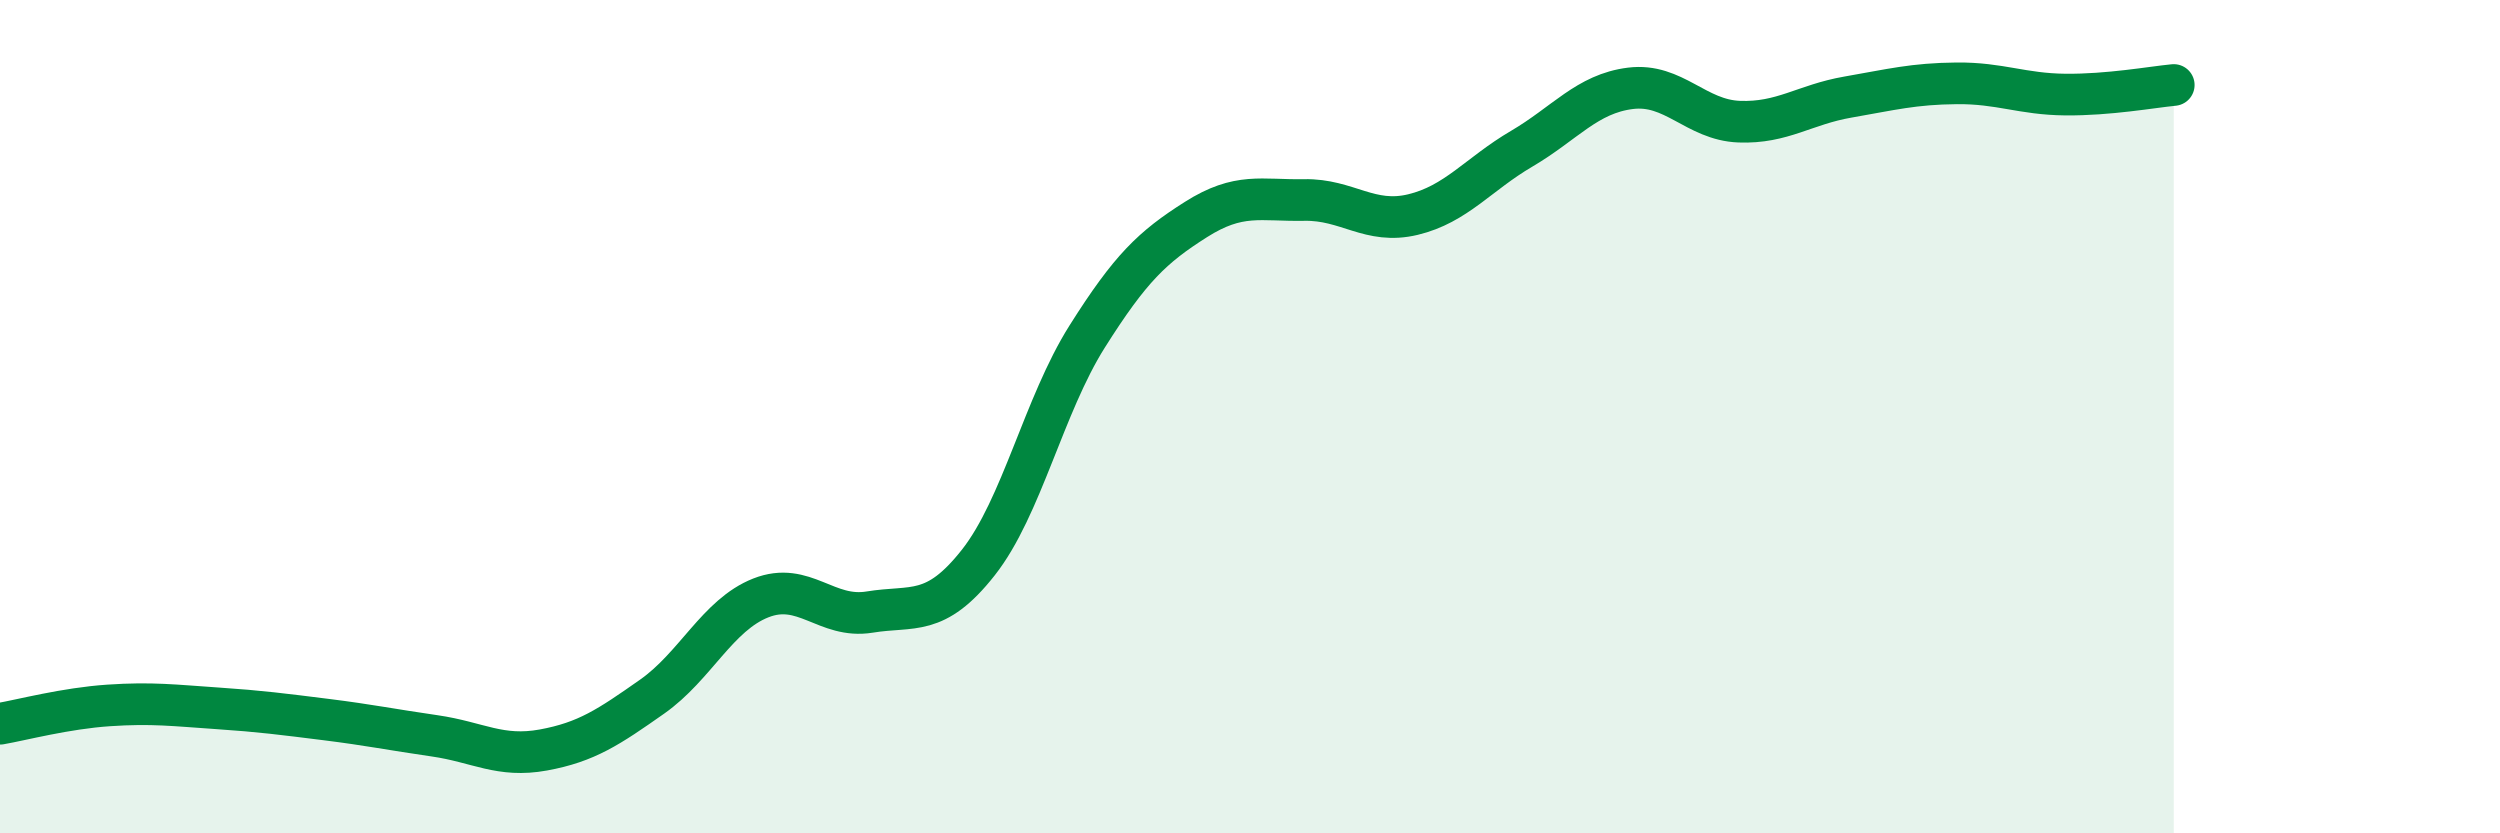
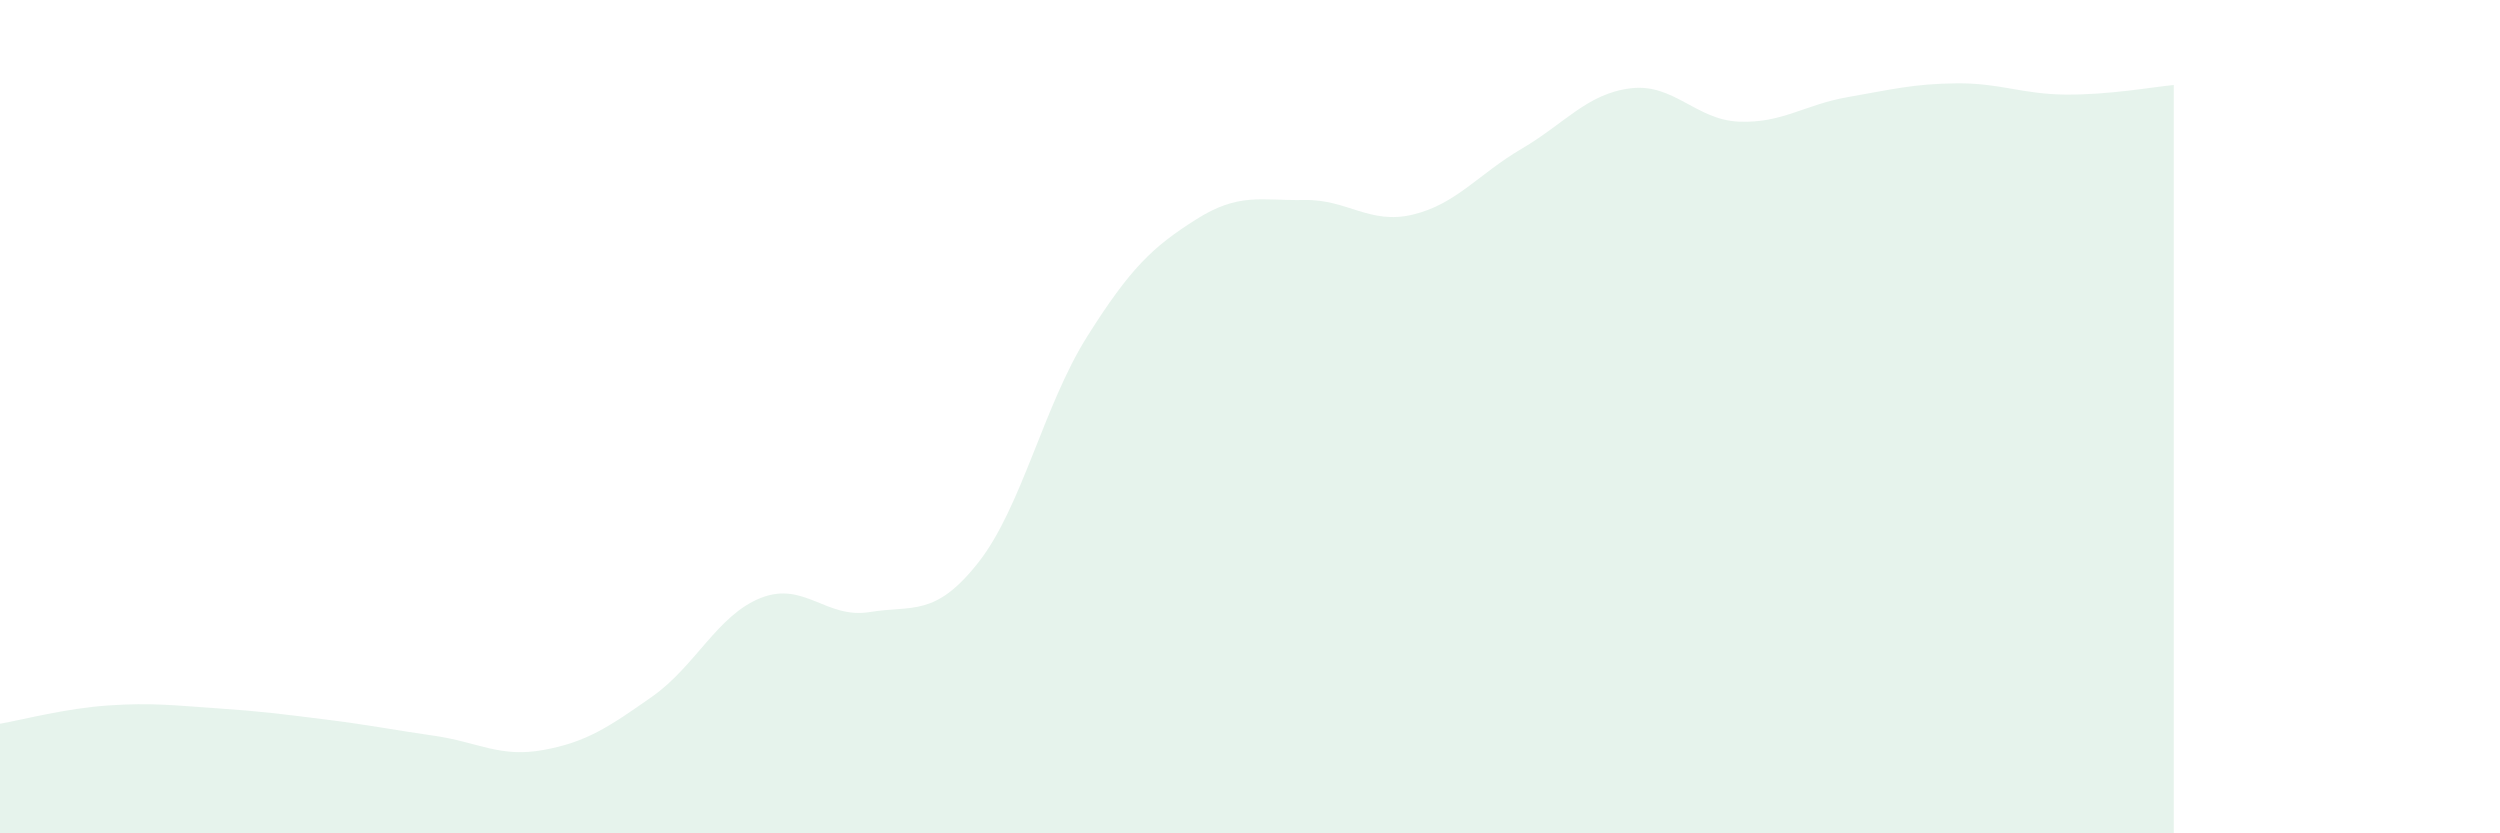
<svg xmlns="http://www.w3.org/2000/svg" width="60" height="20" viewBox="0 0 60 20">
  <path d="M 0,17.37 C 0.52,17.28 1.57,17 2.61,16.93 C 3.65,16.86 4.18,16.93 5.22,17 C 6.26,17.07 6.79,17.14 7.83,17.27 C 8.87,17.4 9.39,17.51 10.43,17.66 C 11.47,17.81 12,18.19 13.04,18 C 14.08,17.81 14.61,17.45 15.65,16.72 C 16.69,15.99 17.22,14.76 18.26,14.35 C 19.3,13.94 19.83,14.86 20.87,14.69 C 21.91,14.52 22.44,14.82 23.48,13.5 C 24.52,12.18 25.05,9.73 26.09,8.08 C 27.13,6.43 27.66,5.93 28.7,5.27 C 29.74,4.61 30.26,4.82 31.3,4.8 C 32.34,4.78 32.87,5.4 33.91,5.15 C 34.95,4.9 35.48,4.18 36.52,3.57 C 37.56,2.96 38.09,2.25 39.13,2.12 C 40.17,1.99 40.7,2.88 41.74,2.92 C 42.78,2.96 43.31,2.51 44.35,2.33 C 45.39,2.15 45.92,2.01 46.96,2 C 48,1.99 48.53,2.26 49.57,2.27 C 50.61,2.28 51.65,2.09 52.17,2.04L52.17 20L0 20Z" fill="#008740" opacity="0.1" stroke-linecap="round" stroke-linejoin="round" />
-   <path d="M 0,17.37 C 0.52,17.28 1.57,17 2.61,16.93 C 3.65,16.86 4.18,16.93 5.22,17 C 6.26,17.07 6.79,17.14 7.83,17.27 C 8.87,17.4 9.39,17.51 10.43,17.66 C 11.47,17.81 12,18.19 13.04,18 C 14.08,17.81 14.61,17.45 15.65,16.72 C 16.69,15.99 17.22,14.76 18.26,14.35 C 19.3,13.94 19.83,14.86 20.87,14.69 C 21.91,14.52 22.44,14.82 23.48,13.5 C 24.52,12.18 25.05,9.73 26.09,8.08 C 27.13,6.43 27.66,5.93 28.7,5.27 C 29.74,4.61 30.26,4.82 31.3,4.8 C 32.34,4.78 32.87,5.4 33.91,5.15 C 34.95,4.9 35.48,4.18 36.52,3.57 C 37.56,2.96 38.09,2.25 39.13,2.12 C 40.17,1.99 40.7,2.88 41.74,2.92 C 42.78,2.96 43.31,2.51 44.35,2.33 C 45.39,2.15 45.92,2.01 46.96,2 C 48,1.99 48.53,2.26 49.57,2.27 C 50.61,2.28 51.65,2.09 52.17,2.04" stroke="#008740" stroke-width="1" fill="none" stroke-linecap="round" stroke-linejoin="round" />
</svg>